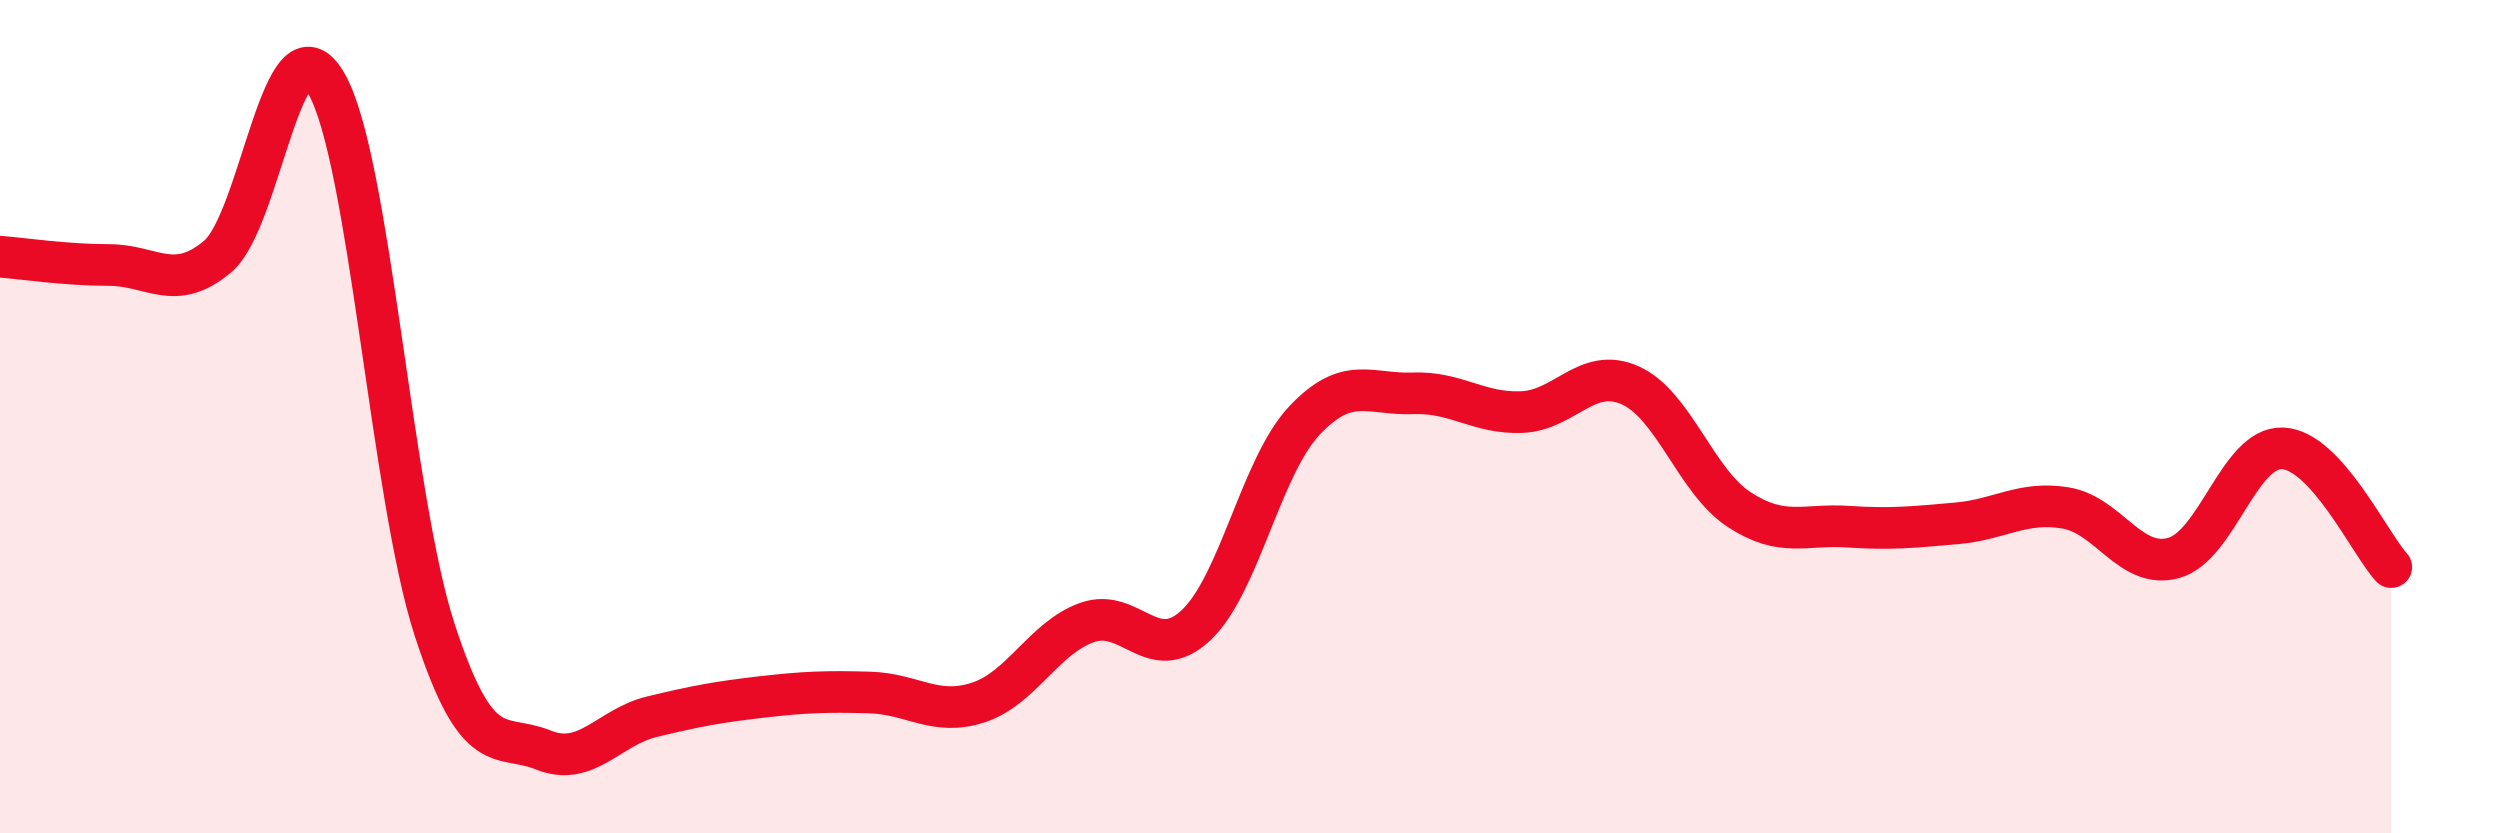
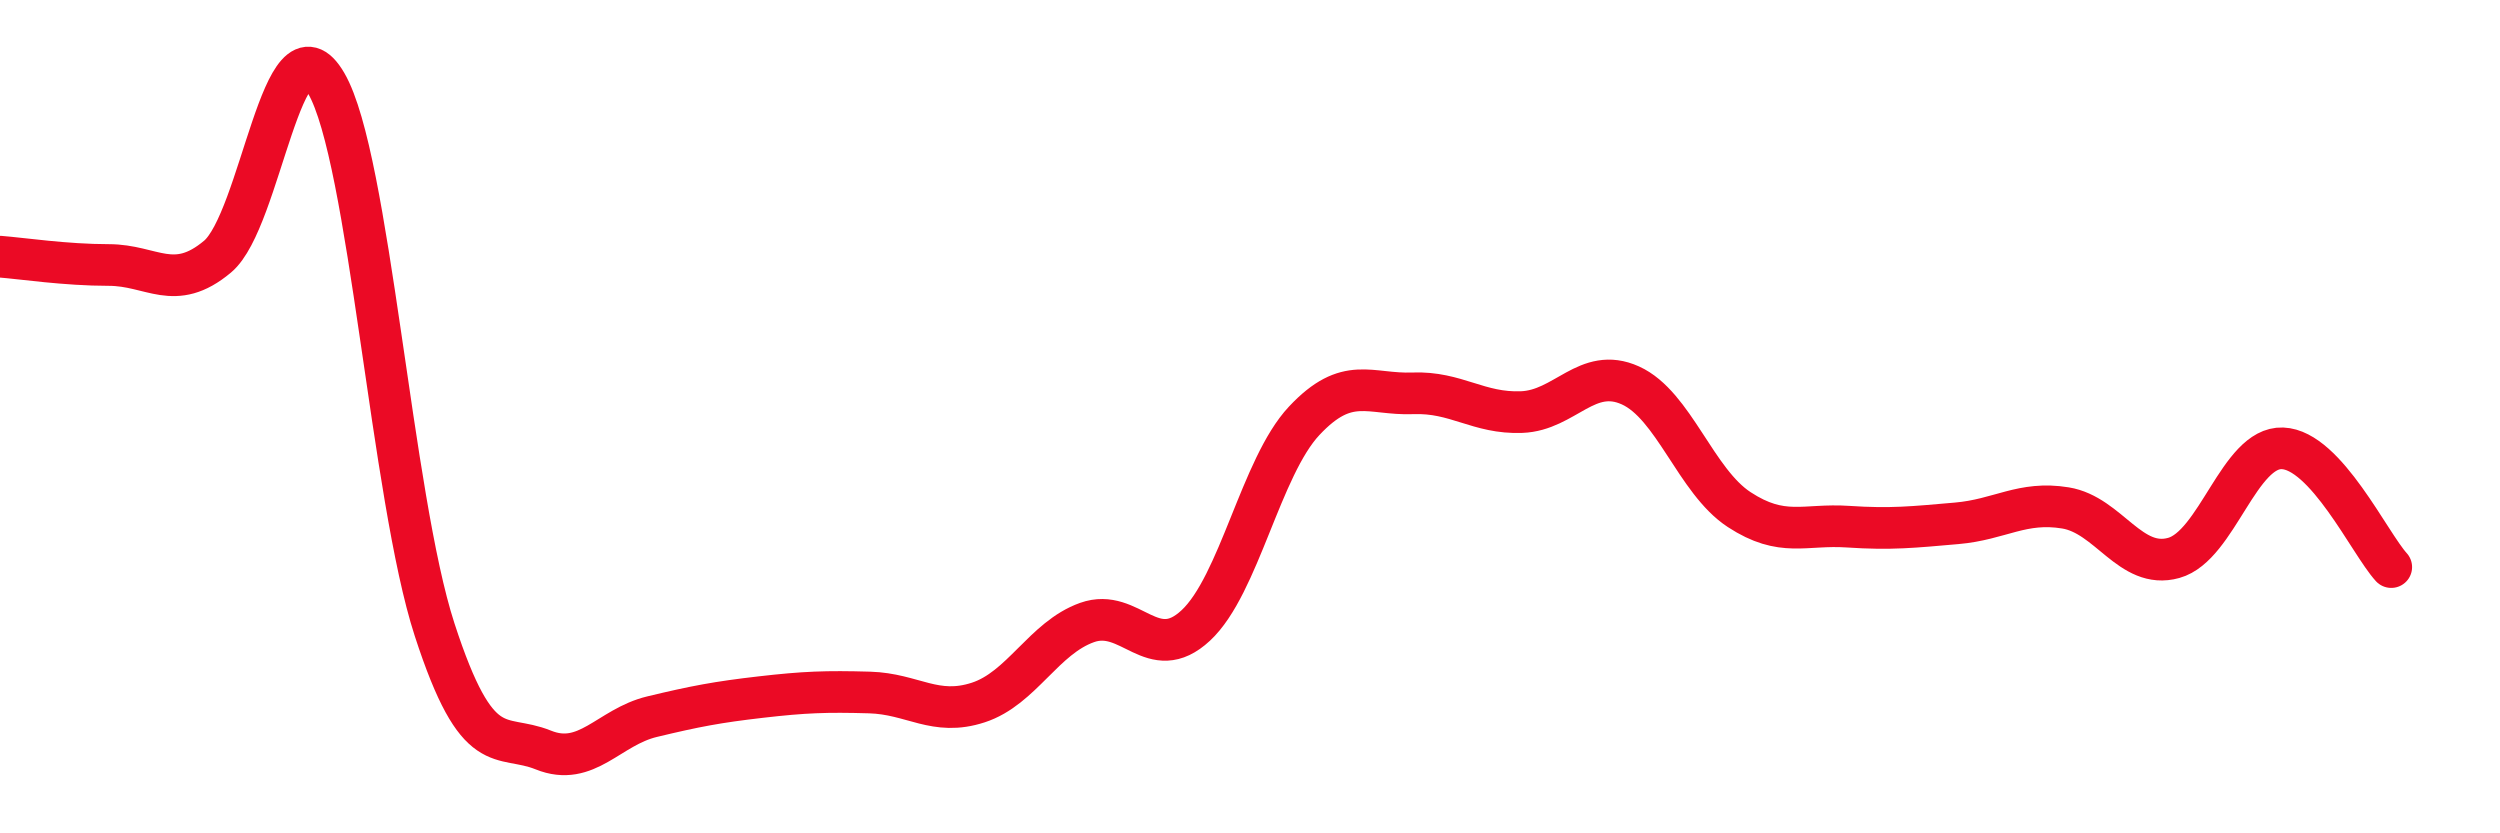
<svg xmlns="http://www.w3.org/2000/svg" width="60" height="20" viewBox="0 0 60 20">
-   <path d="M 0,6.16 C 0.52,6.2 1.57,6.36 2.61,6.36 C 3.65,6.36 4.18,7.03 5.22,6.16 C 6.26,5.29 6.79,0.21 7.83,2 C 8.87,3.79 9.39,11.91 10.43,15.11 C 11.47,18.31 12,17.58 13.04,18 C 14.08,18.42 14.61,17.45 15.65,17.2 C 16.69,16.95 17.22,16.85 18.26,16.73 C 19.3,16.61 19.83,16.59 20.87,16.62 C 21.91,16.65 22.44,17.2 23.48,16.86 C 24.52,16.52 25.05,15.31 26.09,14.94 C 27.13,14.57 27.66,15.98 28.7,15.01 C 29.74,14.04 30.26,11.21 31.3,10.1 C 32.34,8.99 32.87,9.48 33.91,9.44 C 34.95,9.4 35.48,9.93 36.52,9.89 C 37.56,9.85 38.09,8.78 39.13,9.25 C 40.17,9.72 40.7,11.55 41.74,12.23 C 42.78,12.91 43.31,12.57 44.35,12.64 C 45.39,12.71 45.92,12.65 46.96,12.56 C 48,12.47 48.53,12.02 49.57,12.19 C 50.61,12.36 51.13,13.68 52.17,13.39 C 53.21,13.1 53.74,10.72 54.78,10.76 C 55.82,10.8 56.87,13.04 57.39,13.61L57.39 20L0 20Z" fill="#EB0A25" opacity="0.1" stroke-linecap="round" stroke-linejoin="round" />
  <path d="M 0,6.16 C 0.52,6.2 1.57,6.36 2.61,6.36 C 3.65,6.36 4.18,7.03 5.22,6.16 C 6.26,5.29 6.79,0.21 7.83,2 C 8.87,3.79 9.39,11.91 10.43,15.11 C 11.47,18.31 12,17.58 13.04,18 C 14.08,18.42 14.61,17.45 15.65,17.2 C 16.69,16.95 17.22,16.85 18.26,16.73 C 19.3,16.61 19.83,16.59 20.87,16.62 C 21.91,16.65 22.44,17.2 23.48,16.86 C 24.52,16.52 25.05,15.31 26.09,14.94 C 27.13,14.57 27.66,15.98 28.7,15.01 C 29.74,14.04 30.26,11.21 31.3,10.1 C 32.34,8.99 32.87,9.48 33.91,9.44 C 34.95,9.4 35.48,9.93 36.52,9.89 C 37.56,9.85 38.09,8.78 39.13,9.25 C 40.17,9.72 40.7,11.55 41.74,12.23 C 42.78,12.91 43.31,12.57 44.35,12.64 C 45.39,12.71 45.92,12.65 46.96,12.56 C 48,12.47 48.53,12.02 49.57,12.19 C 50.61,12.36 51.13,13.68 52.17,13.39 C 53.21,13.1 53.74,10.72 54.78,10.76 C 55.82,10.8 56.87,13.04 57.39,13.61" stroke="#EB0A25" stroke-width="1" fill="none" stroke-linecap="round" stroke-linejoin="round" />
</svg>